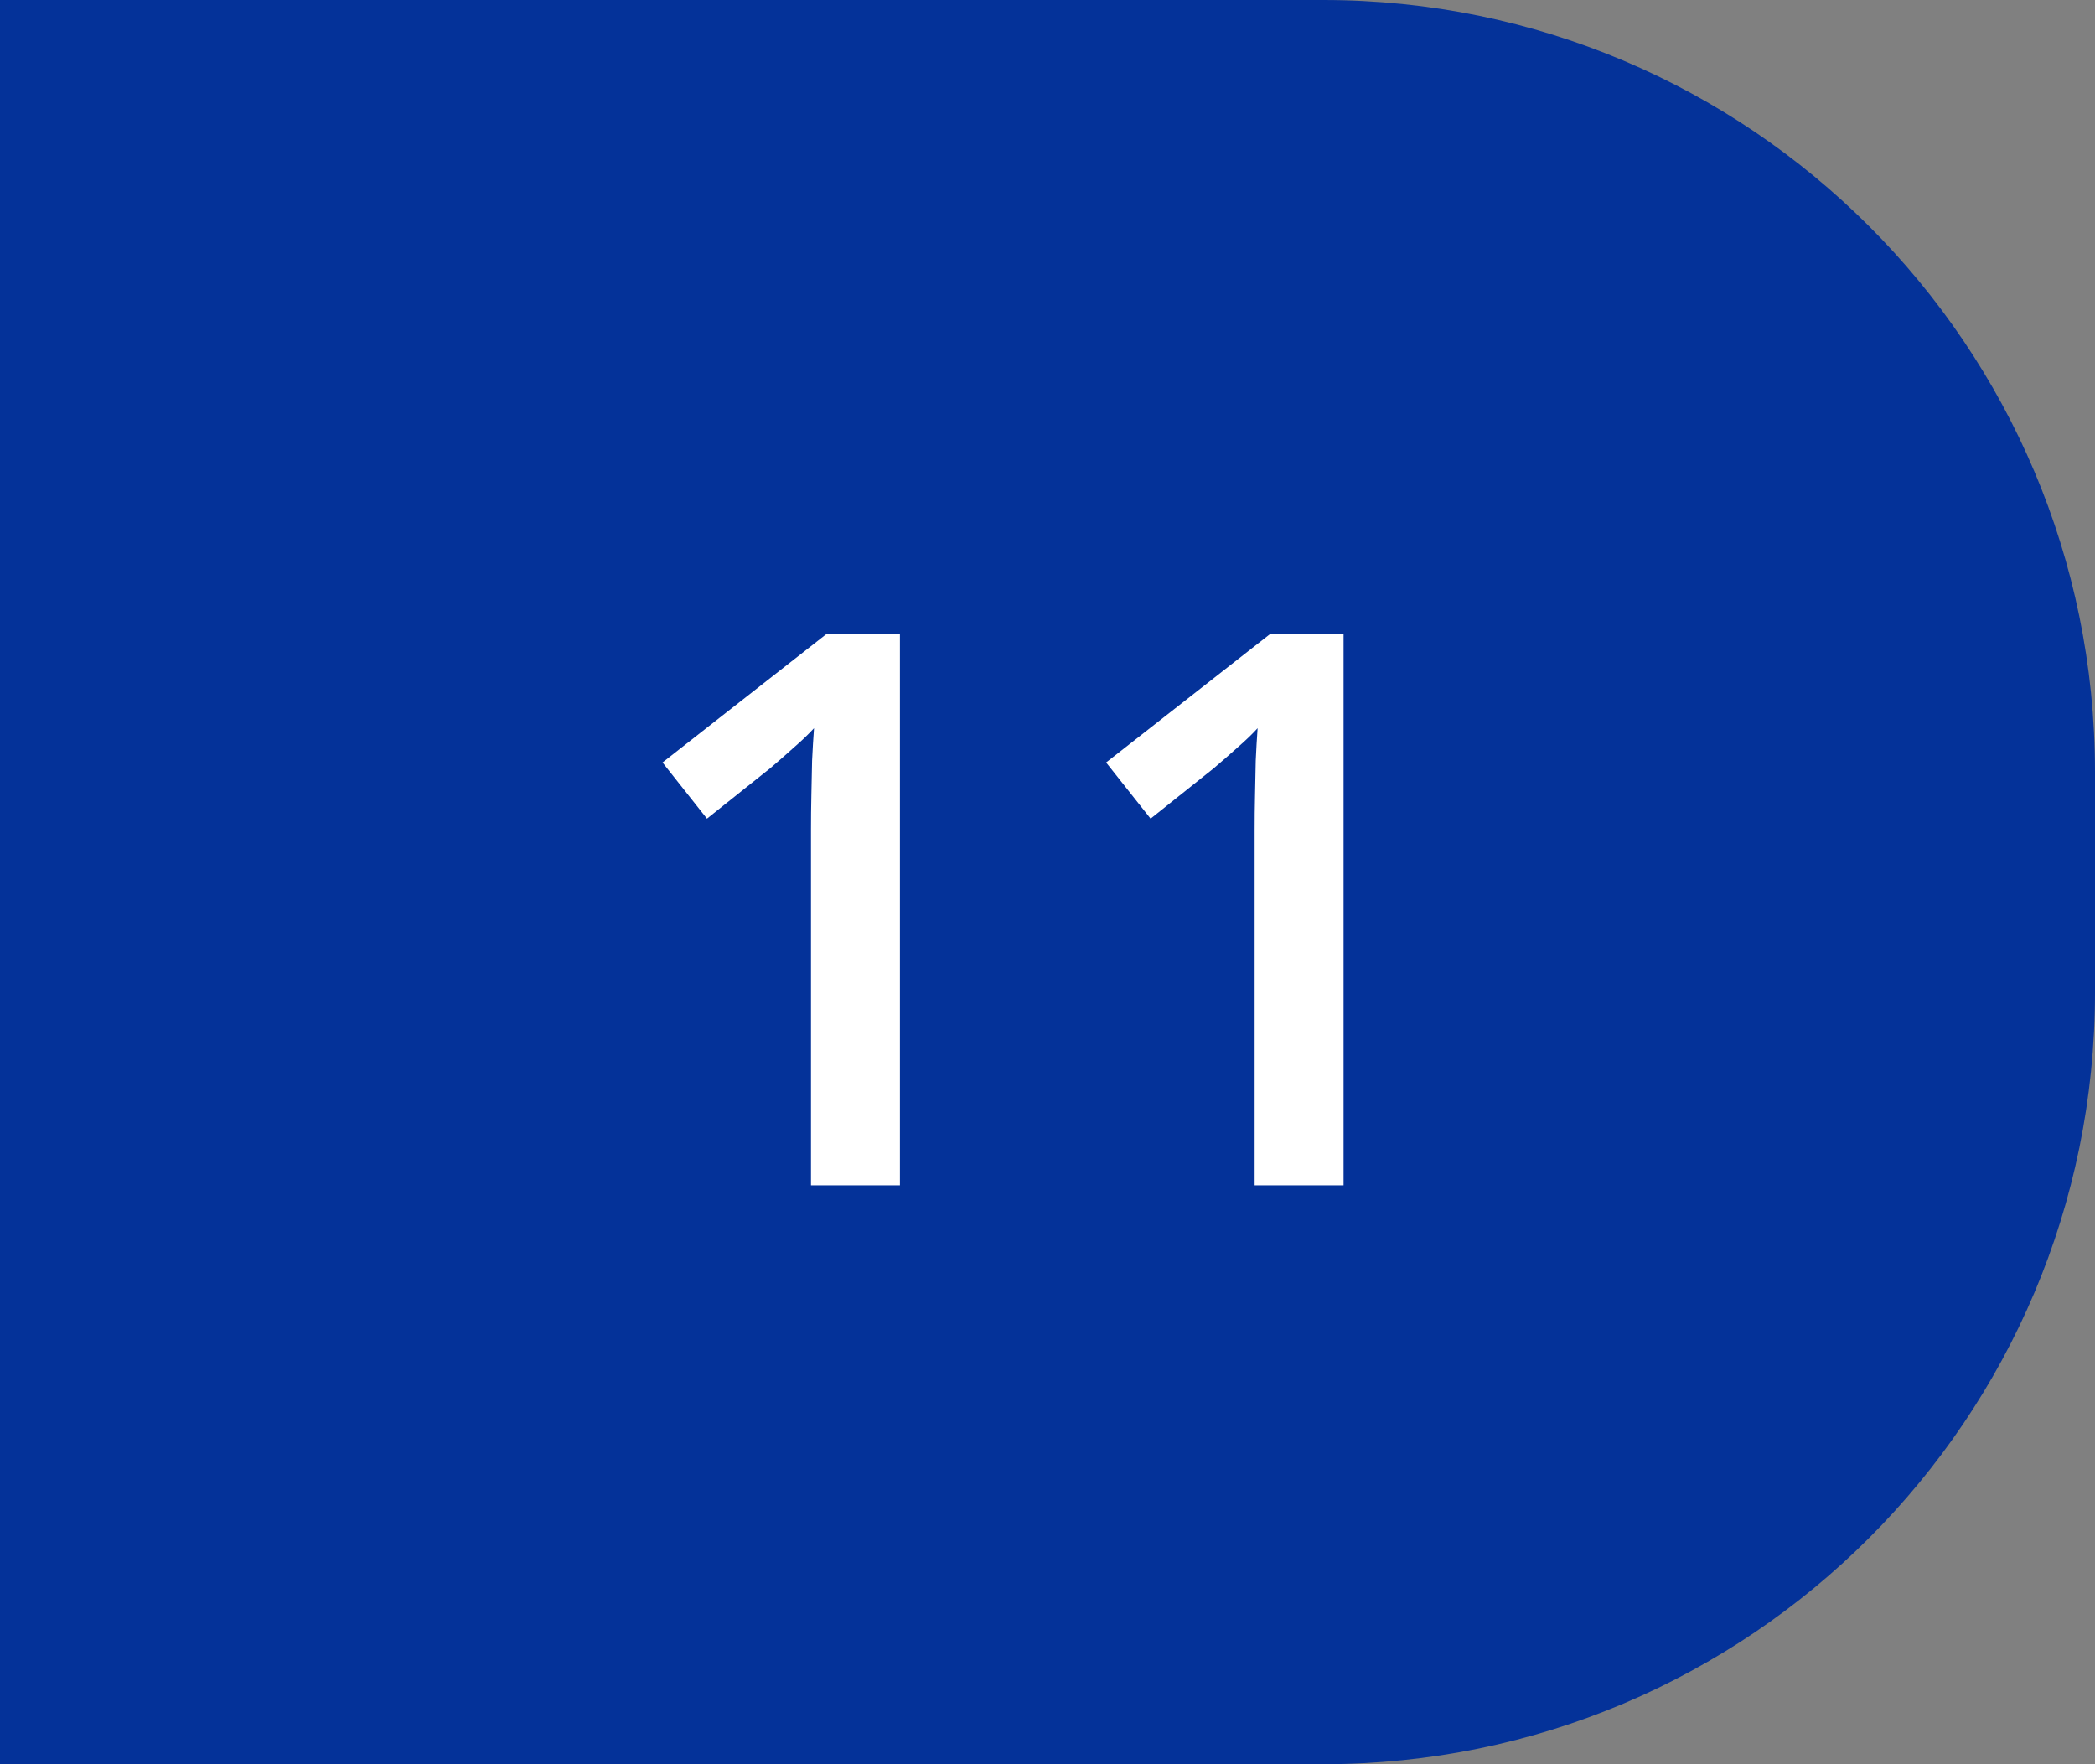
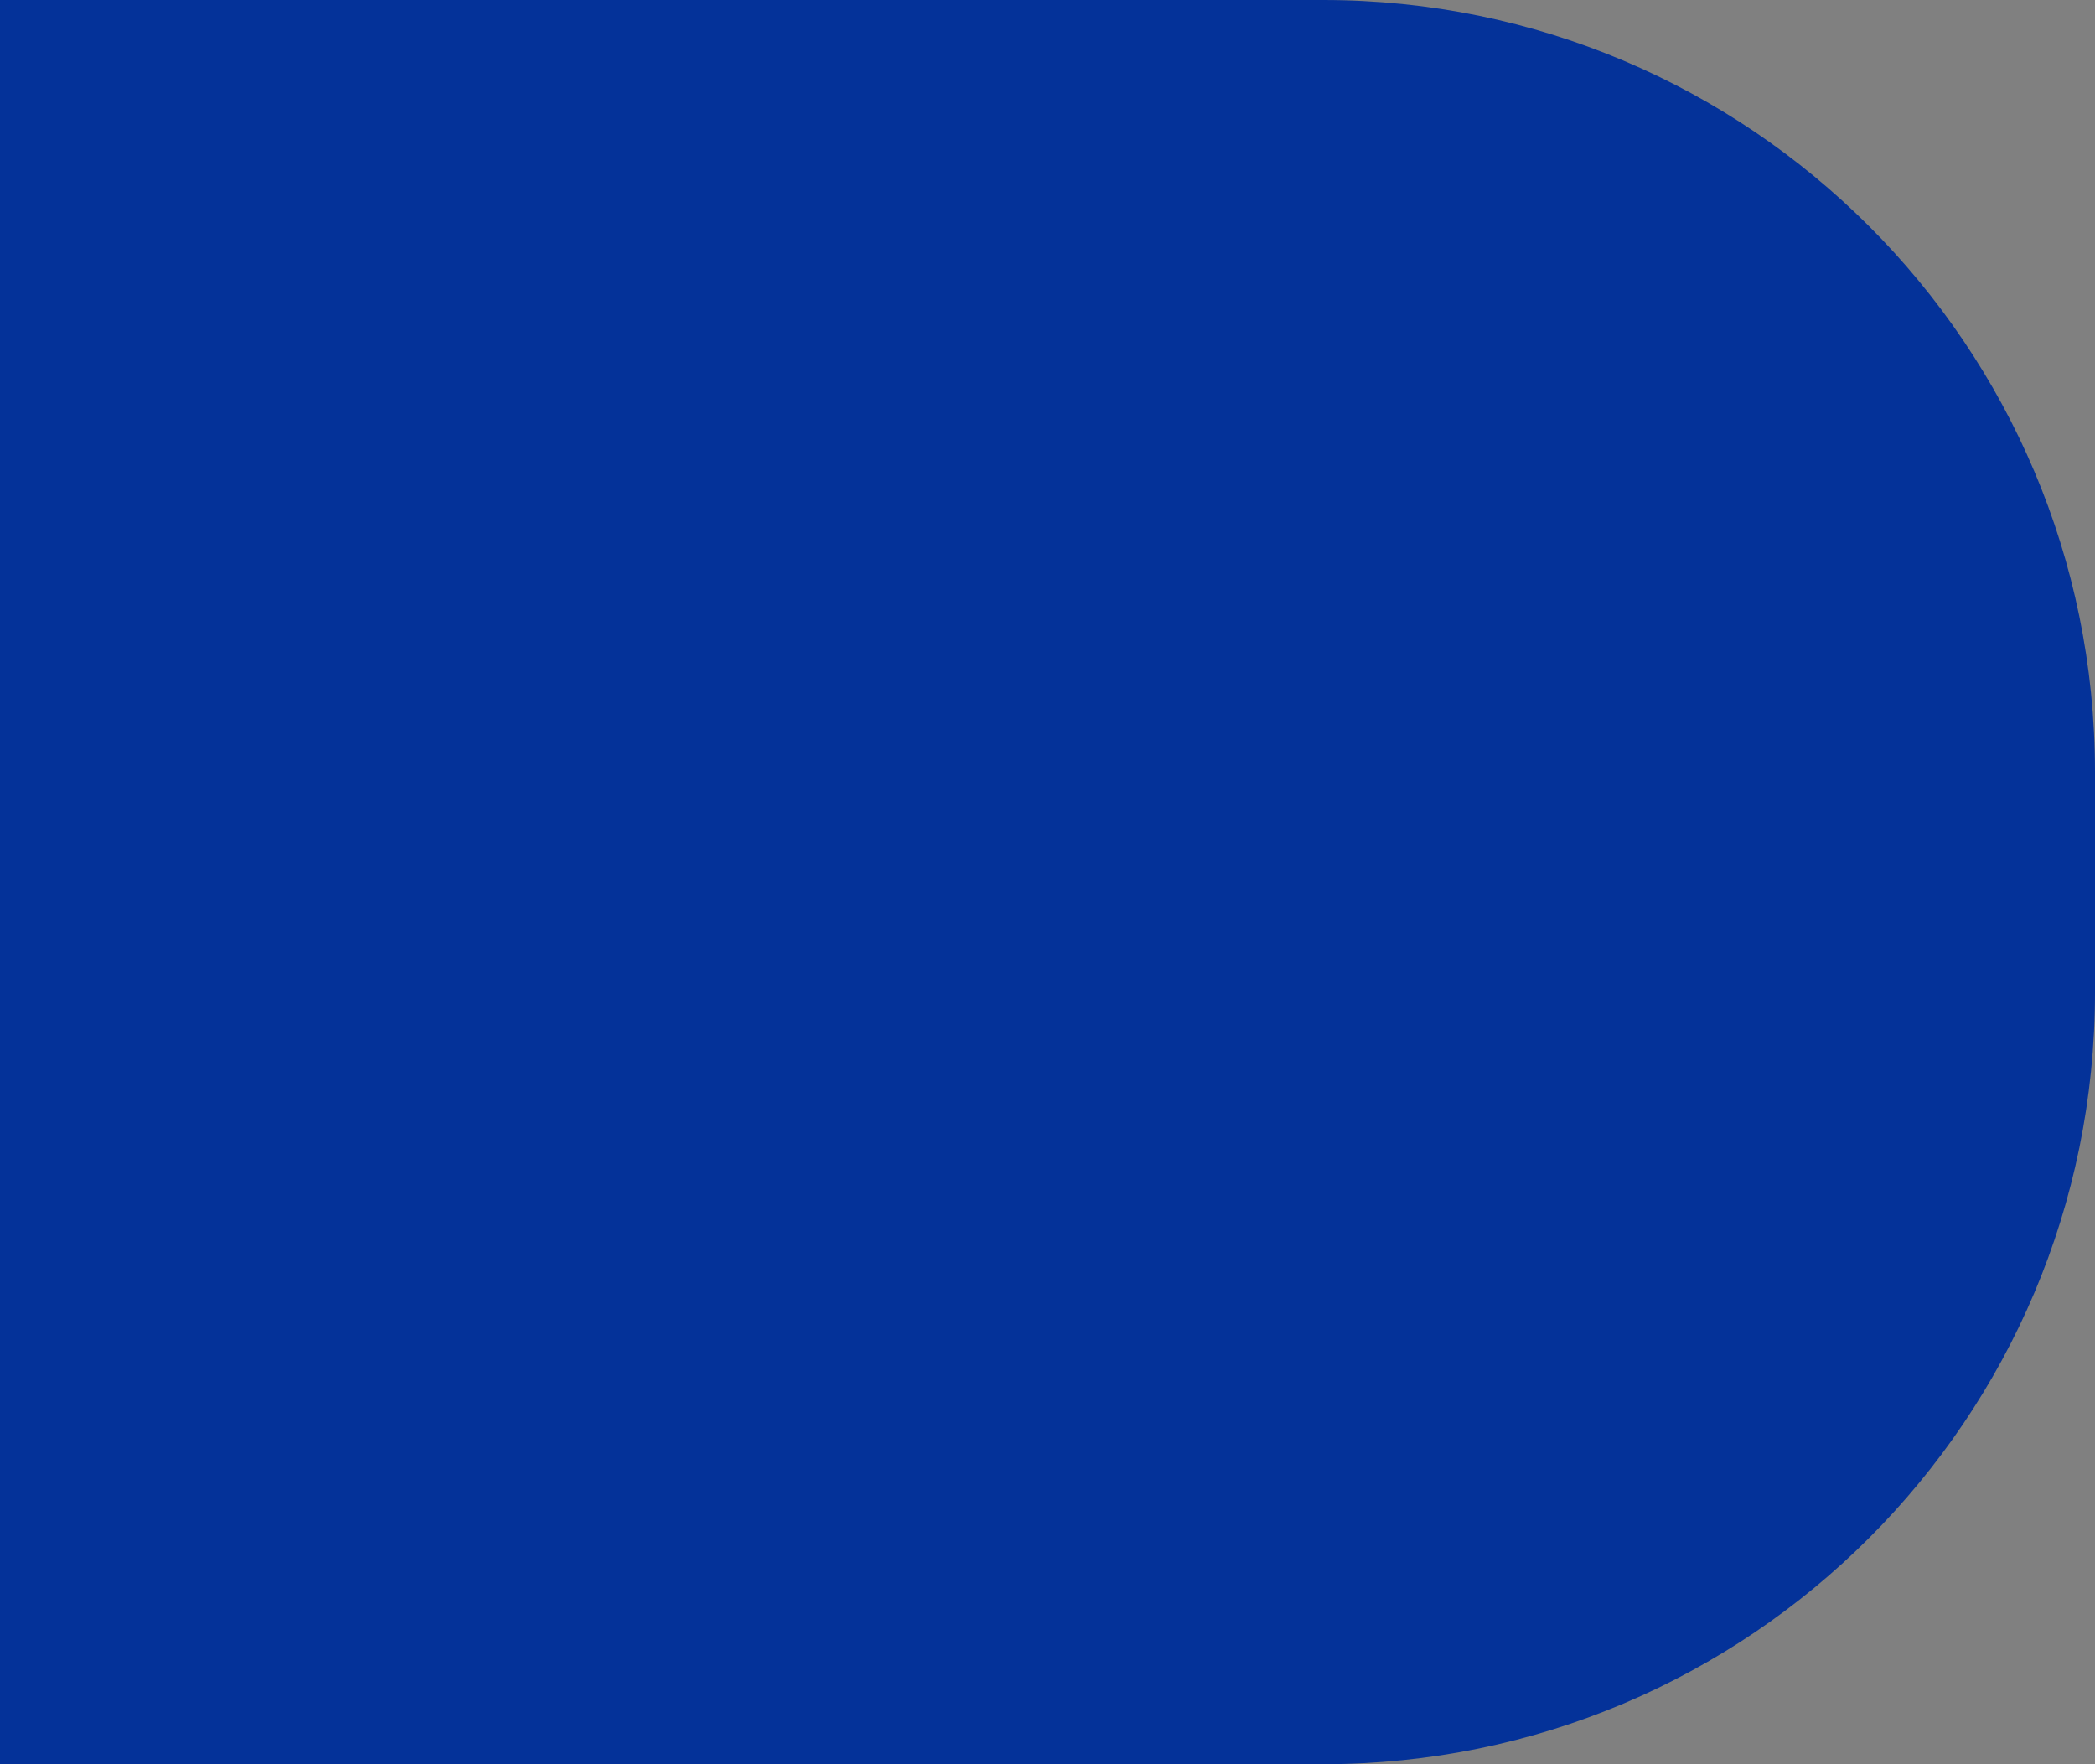
<svg xmlns="http://www.w3.org/2000/svg" width="38" height="32" viewBox="0 0 38 32" fill="none">
  <rect x="0" y="0" width="38" height="32" fill="#808080" stroke="none" />
  <path d="M0 0H24C31.732 0 38 6.268 38 14V18C38 25.732 31.732 32 24 32H0V0Z" fill="#043299" />
-   <path d="M16.323 21.5H14.71V15.067C14.71 14.853 14.712 14.639 14.717 14.425C14.721 14.211 14.726 14.001 14.73 13.796C14.74 13.591 14.751 13.395 14.765 13.208C14.669 13.313 14.55 13.427 14.409 13.55C14.273 13.673 14.127 13.8 13.972 13.933L12.823 14.849L12.017 13.83L14.983 11.506H16.323V21.5ZM24.37 21.5H22.757V15.067C22.757 14.853 22.759 14.639 22.764 14.425C22.768 14.211 22.773 14.001 22.777 13.796C22.786 13.591 22.798 13.395 22.811 13.208C22.716 13.313 22.597 13.427 22.456 13.55C22.319 13.673 22.173 13.8 22.018 13.933L20.87 14.849L20.063 13.83L23.03 11.506H24.37V21.5Z" fill="white" />
</svg>